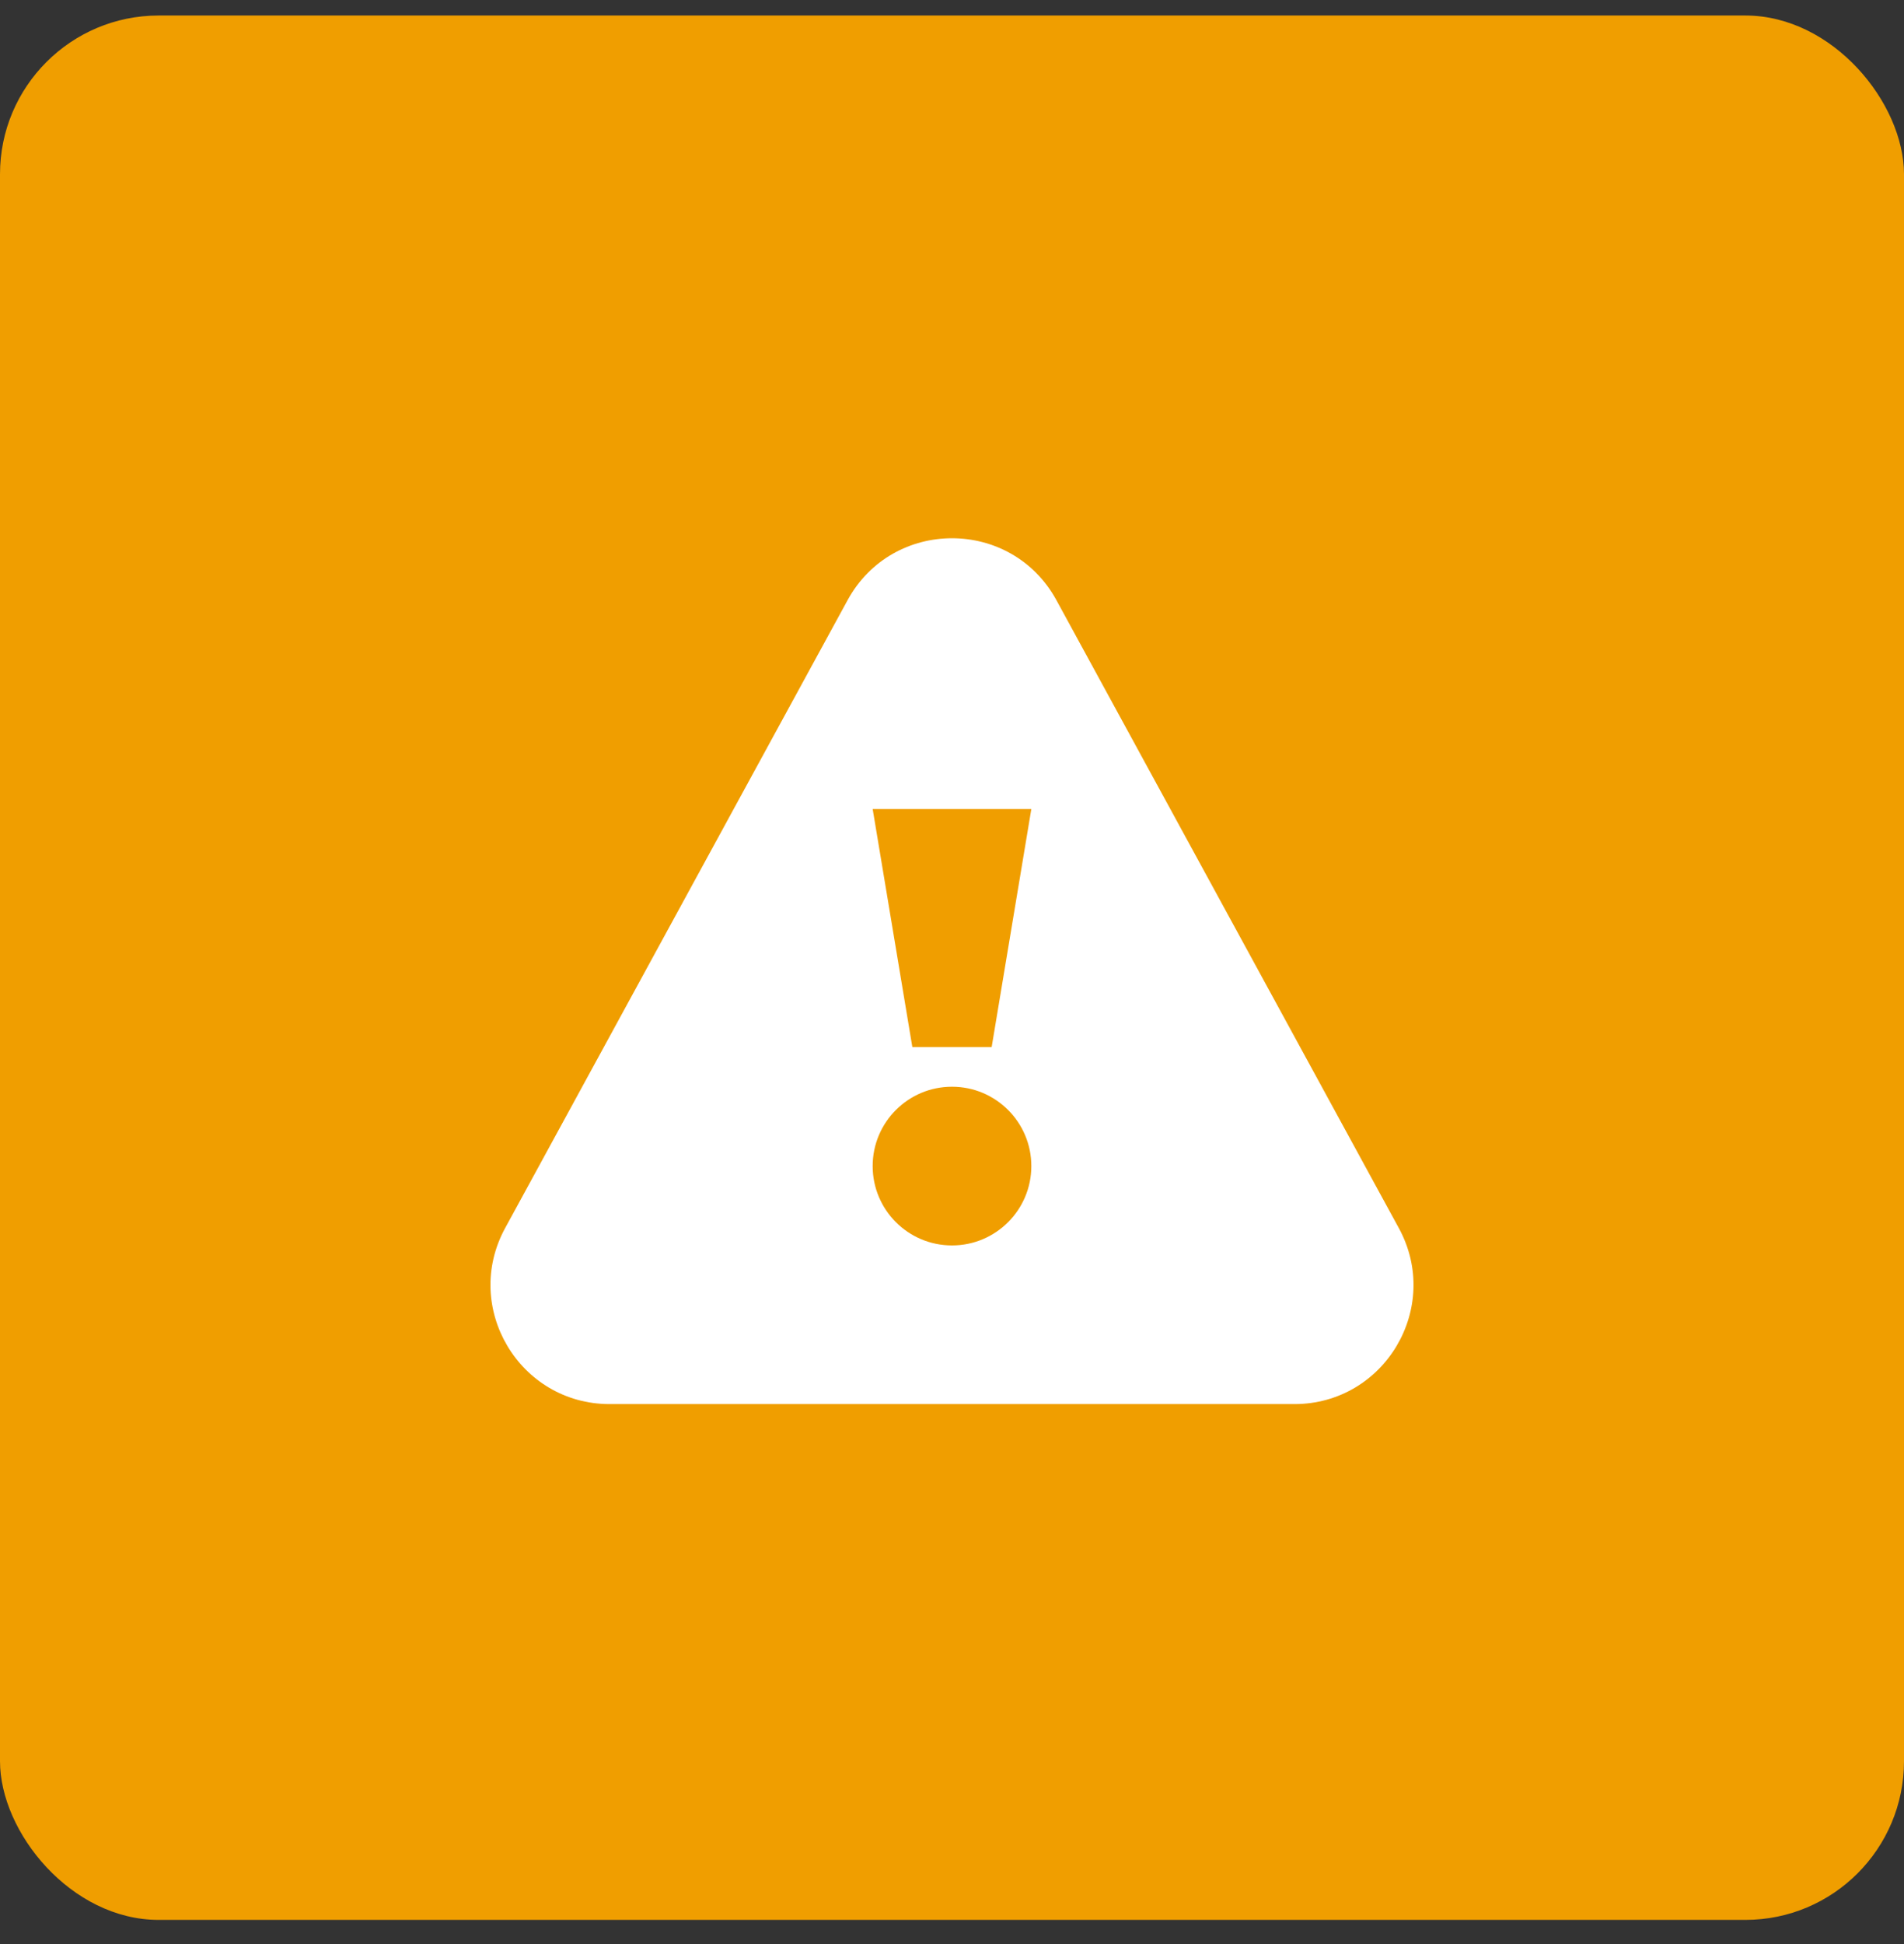
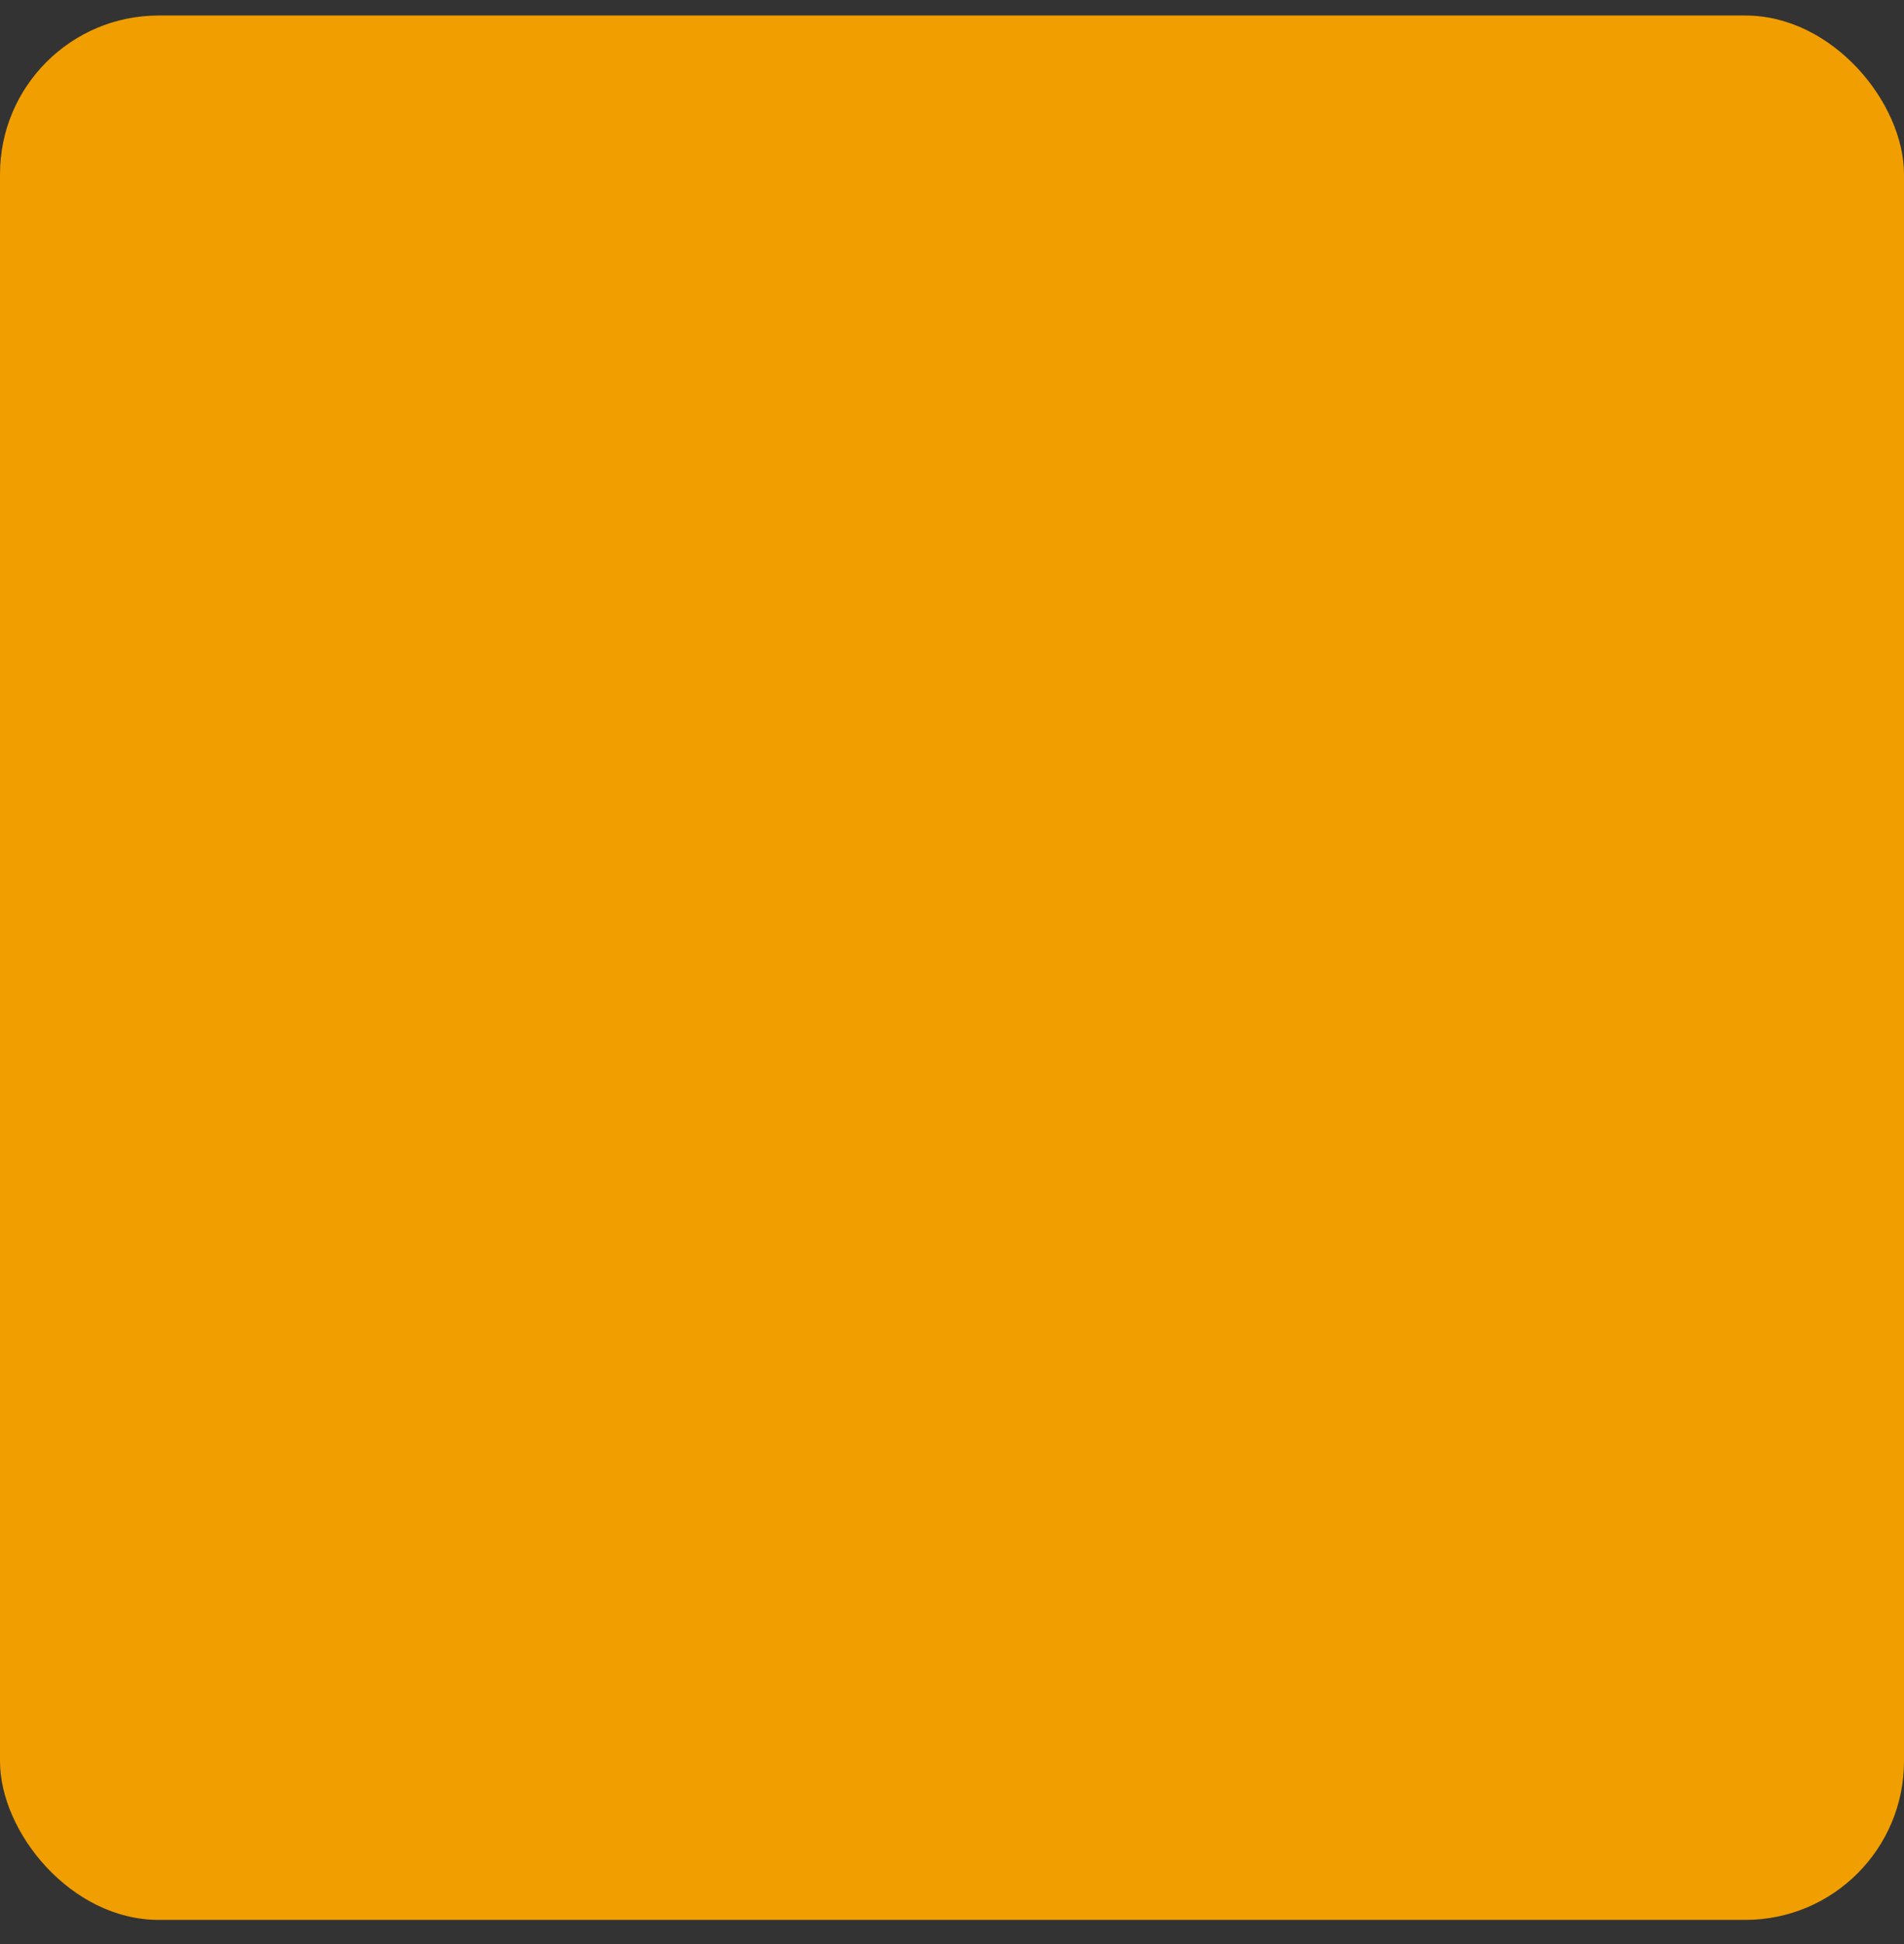
<svg xmlns="http://www.w3.org/2000/svg" width="48" height="49" viewBox="0 0 48 49" fill="none">
  <rect x="0" y="0" width="48" height="49" fill="#333333" stroke="none" />
  <rect y="0.391" width="48" height="48" rx="4" fill="#F09E00" />
-   <path fill-rule="evenodd" clip-rule="evenodd" d="M21.366 15.13C22.503 13.045 25.497 13.045 26.634 15.13L35.264 30.953C36.355 32.952 34.908 35.39 32.631 35.39H15.369C13.092 35.39 11.645 32.952 12.735 30.953L21.366 15.13ZM23 26.391L22 20.391H26L25 26.391H23ZM26 29.391C26 30.495 25.104 31.391 24 31.391C22.895 31.391 22 30.495 22 29.391C22 28.286 22.895 27.391 24 27.391C25.104 27.391 26 28.286 26 29.391Z" fill="white" />
</svg>